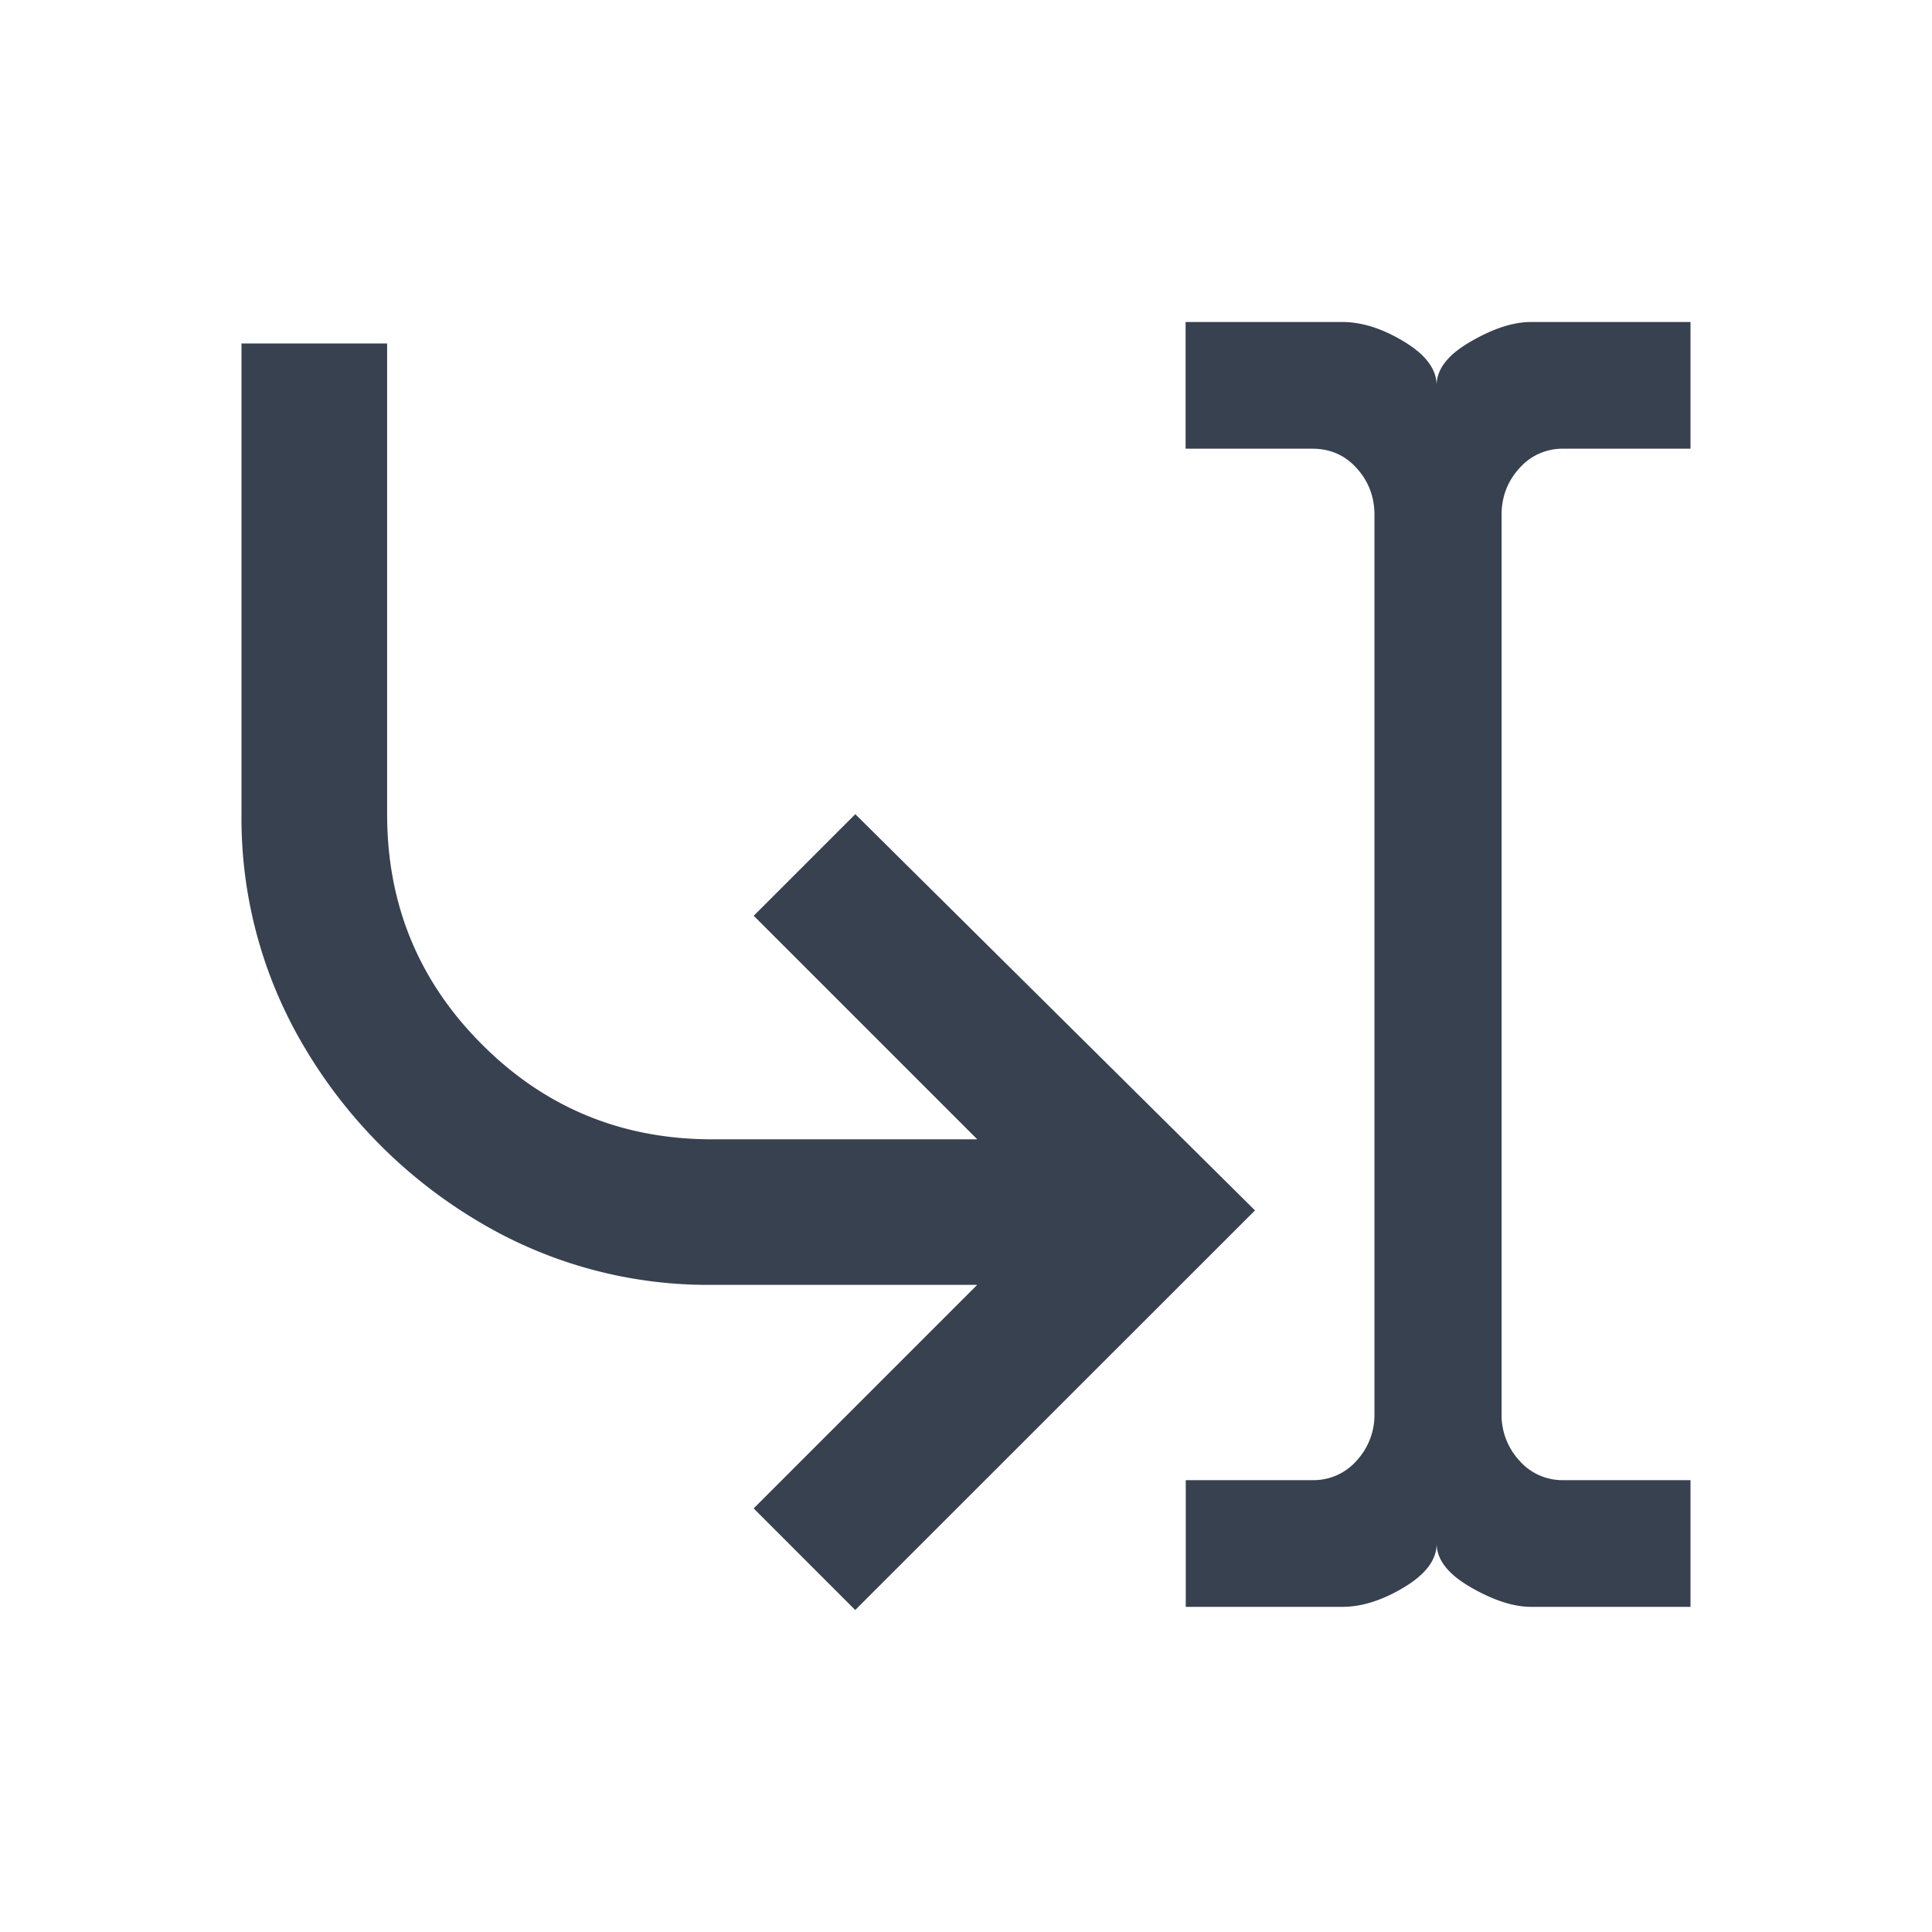
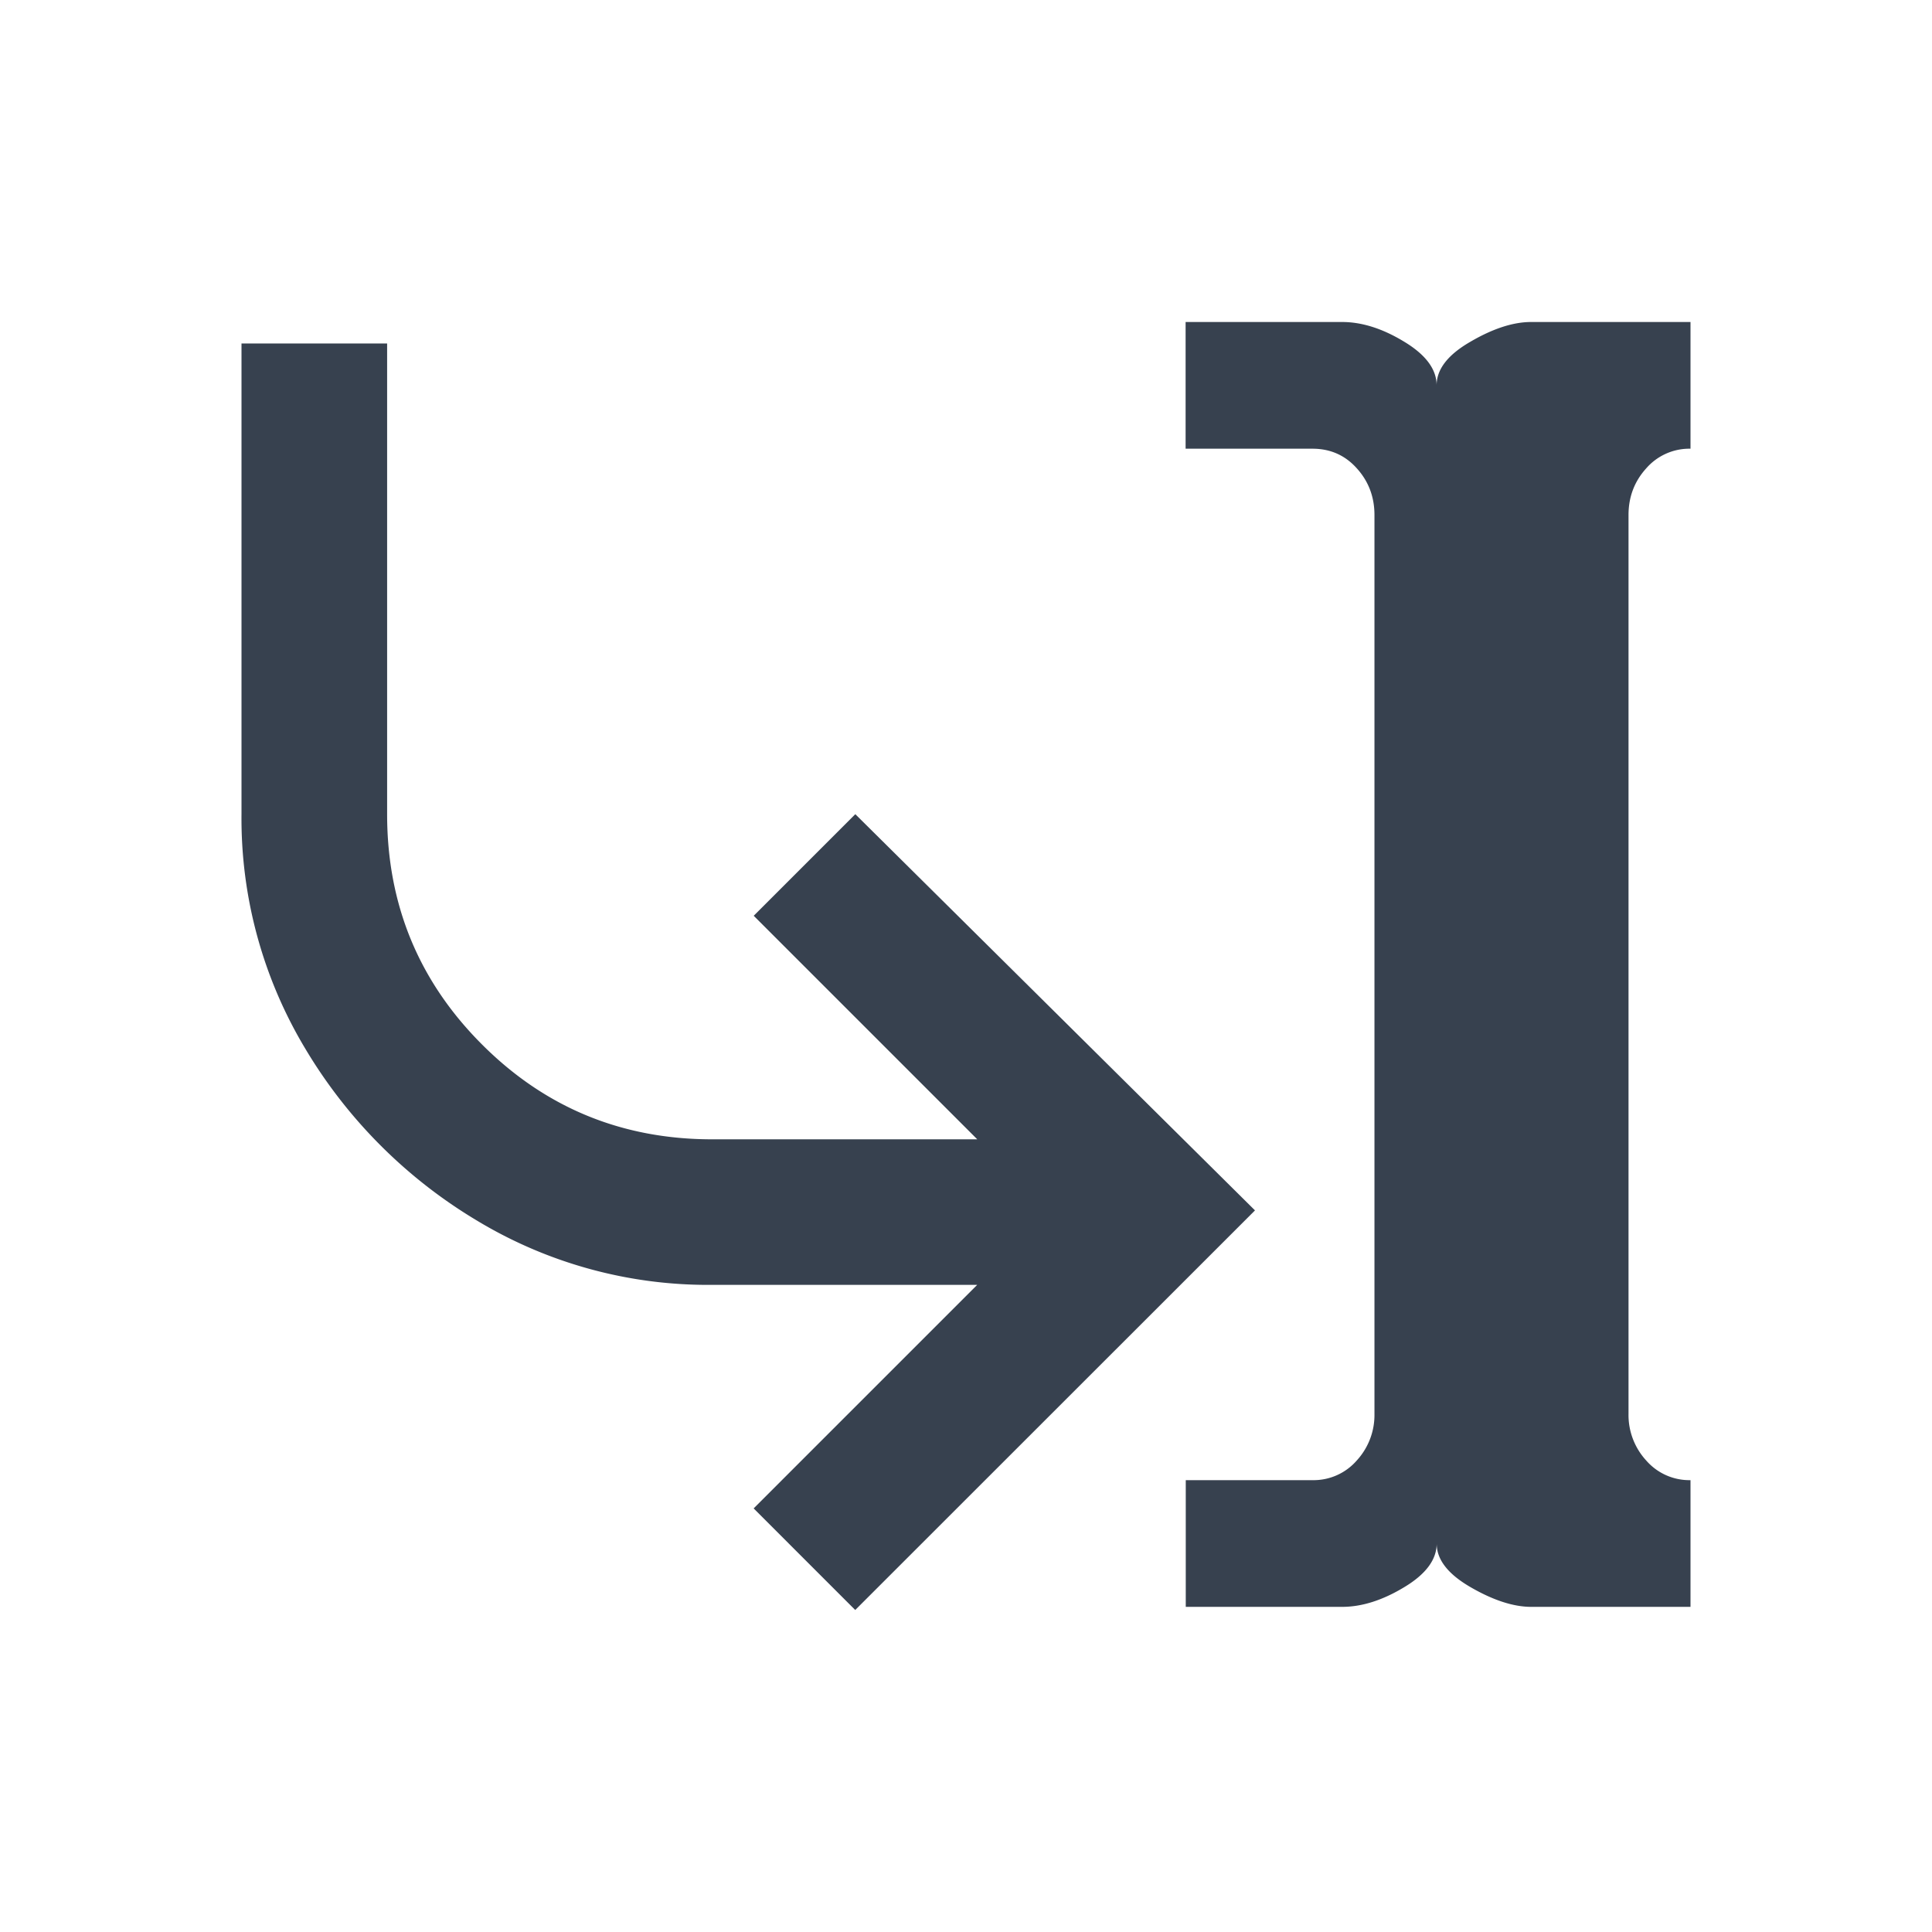
<svg xmlns="http://www.w3.org/2000/svg" xml:space="preserve" width="24" height="24" fill="none">
-   <path fill="#37414f" d="M15.59 15.036 10.624 20l-1.262-1.262 2.777-2.777H8.848a5.553 5.553 0 0 1-2.924-.799 6.161 6.161 0 0 1-2.125-2.124A5.553 5.553 0 0 1 3 10.114V4.267h1.809v5.847c0 1.122.393 2.075 1.178 2.86.785.786 1.739 1.179 2.86 1.179h3.293l-2.777-2.777 1.262-1.262ZM14.728 4v1.574h1.576c.22 0 .404.08.55.243.147.162.22.356.22.581v11.165a.836.836 0 0 1-.22.58.711.711 0 0 1-.55.244H14.73v1.574h1.943c.245 0 .502-.082.77-.244.27-.162.404-.343.404-.543 0 .2.14.38.422.543.28.162.532.244.752.244H21v-1.574h-1.577a.711.711 0 0 1-.55-.244.836.836 0 0 1-.22-.58V6.398c0-.224.073-.418.22-.58a.71.71 0 0 1 .55-.244H21V4h-1.98c-.22 0-.471.08-.752.244-.282.162-.422.343-.422.543 0-.2-.135-.381-.404-.543-.268-.163-.525-.244-.77-.244Z" />
+   <path fill="#37414f" d="M15.59 15.036 10.624 20l-1.262-1.262 2.777-2.777H8.848a5.553 5.553 0 0 1-2.924-.799 6.161 6.161 0 0 1-2.125-2.124A5.553 5.553 0 0 1 3 10.114V4.267h1.809v5.847c0 1.122.393 2.075 1.178 2.86.785.786 1.739 1.179 2.86 1.179h3.293l-2.777-2.777 1.262-1.262ZM14.728 4v1.574h1.576c.22 0 .404.08.55.243.147.162.22.356.22.581v11.165a.836.836 0 0 1-.22.58.711.711 0 0 1-.55.244H14.73v1.574h1.943c.245 0 .502-.082.77-.244.27-.162.404-.343.404-.543 0 .2.14.38.422.543.28.162.532.244.752.244H21v-1.574a.711.711 0 0 1-.55-.244.836.836 0 0 1-.22-.58V6.398c0-.224.073-.418.22-.58a.71.71 0 0 1 .55-.244H21V4h-1.98c-.22 0-.471.08-.752.244-.282.162-.422.343-.422.543 0-.2-.135-.381-.404-.543-.268-.163-.525-.244-.77-.244Z" />
</svg>